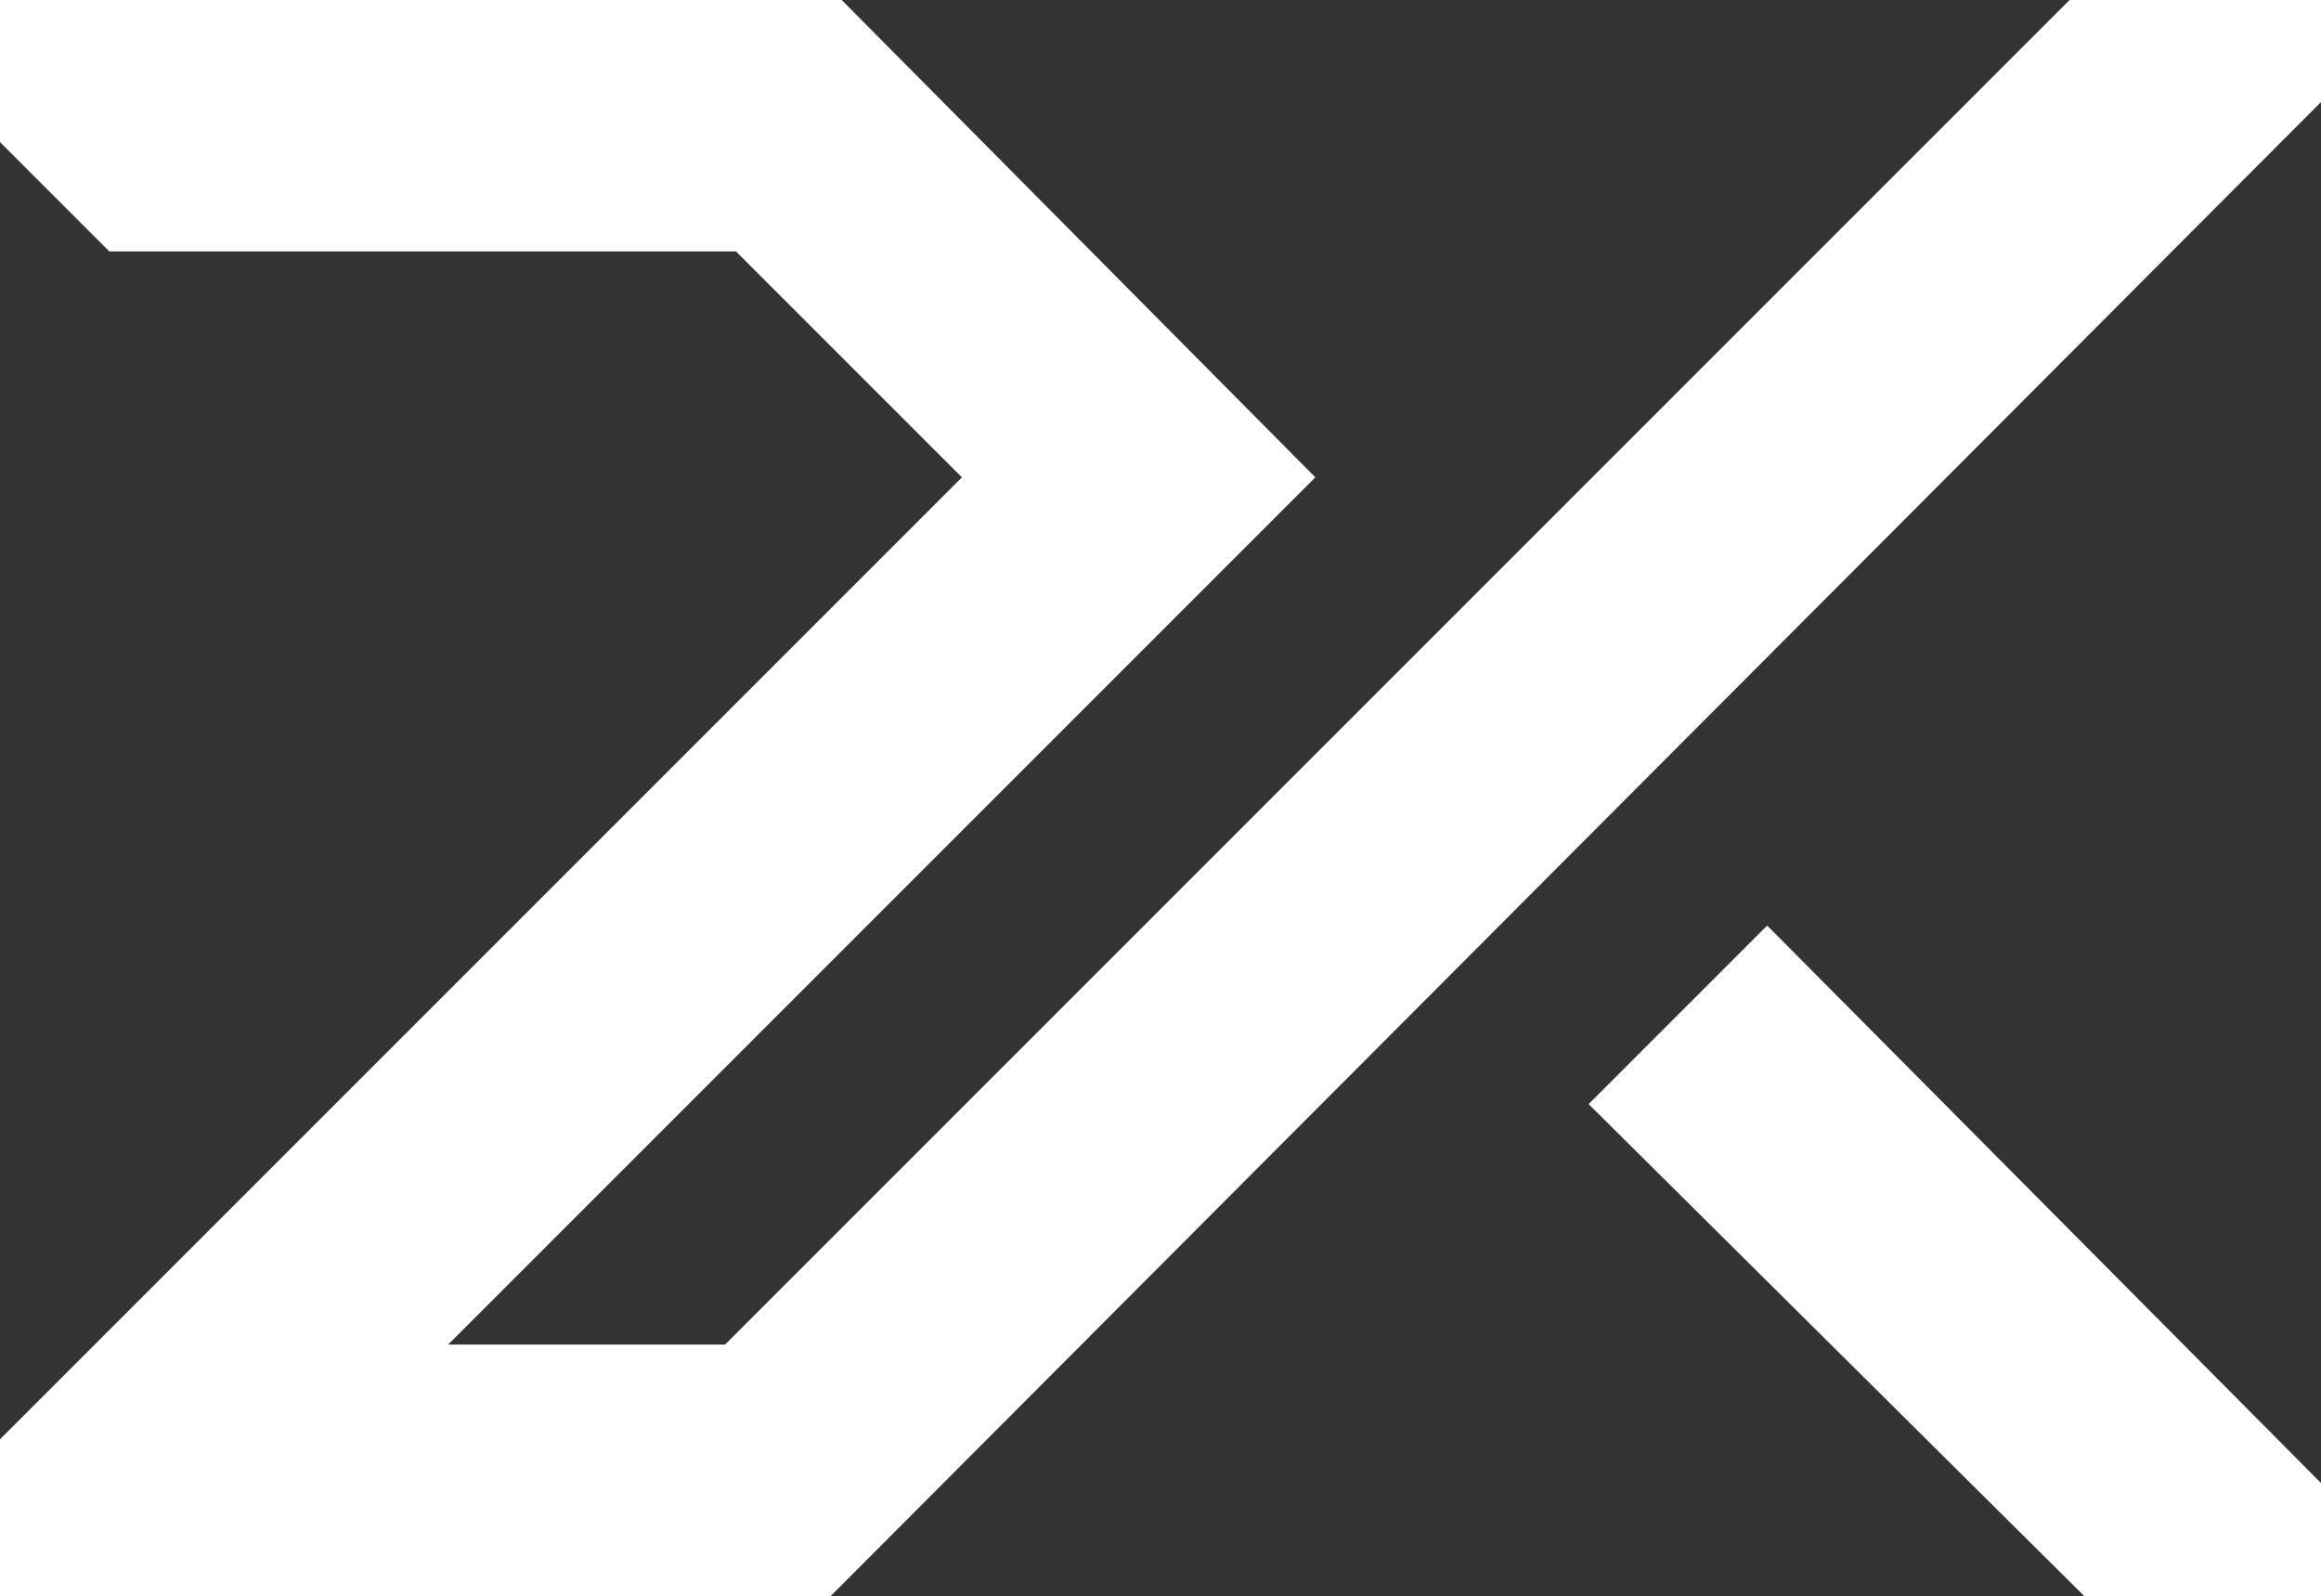
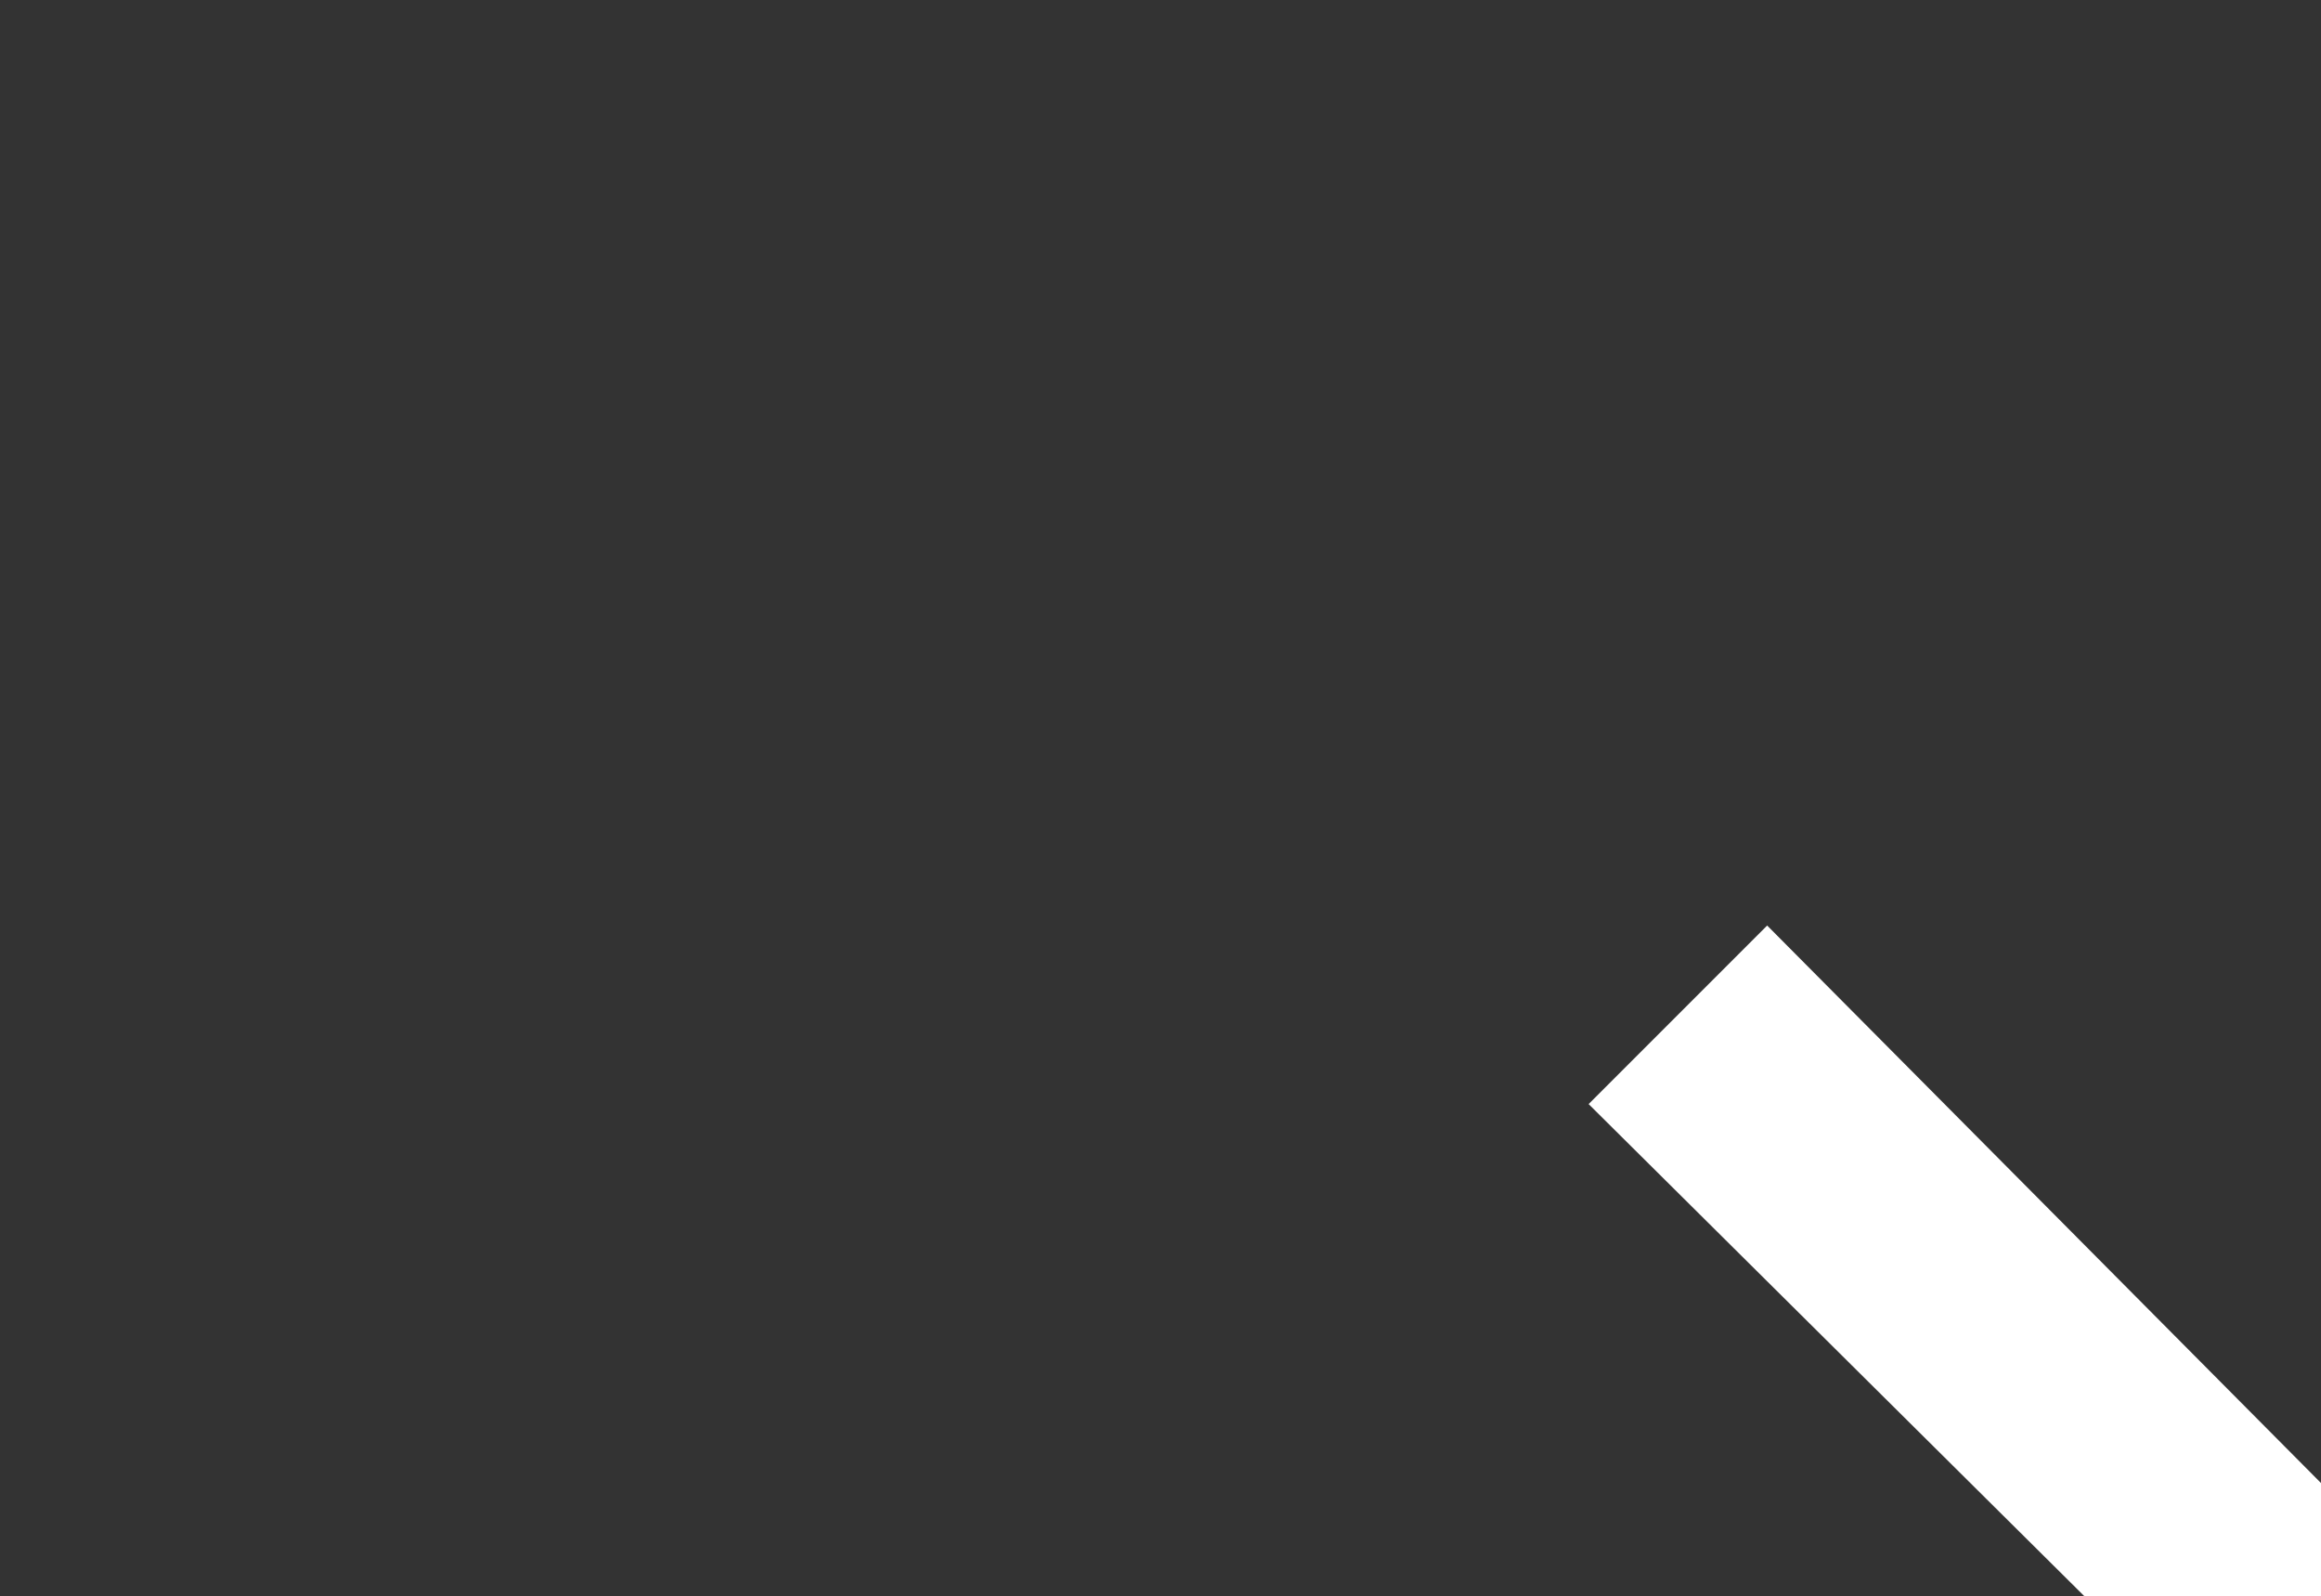
<svg xmlns="http://www.w3.org/2000/svg" enable-background="new 0 0 63.7 43.8" viewBox="0 0 63.7 43.8">
  <rect x="0" y="0" width="63.7" height="43.8" fill="#333333" stroke="none" />
  <g fill="#fff">
-     <path d="m63.7 0h-6.9l-36.9 36.9h-7.6l23.8-23.8-13-13.1h-23.1v3.9l3 3h17.2l6.2 6.2-26.4 26.4v4.3h22.8l40.9-41z" />
    <path d="m57.2 43.8-13.6-13.5 4.9-4.9 15.2 15.3v3.1z" />
  </g>
</svg>